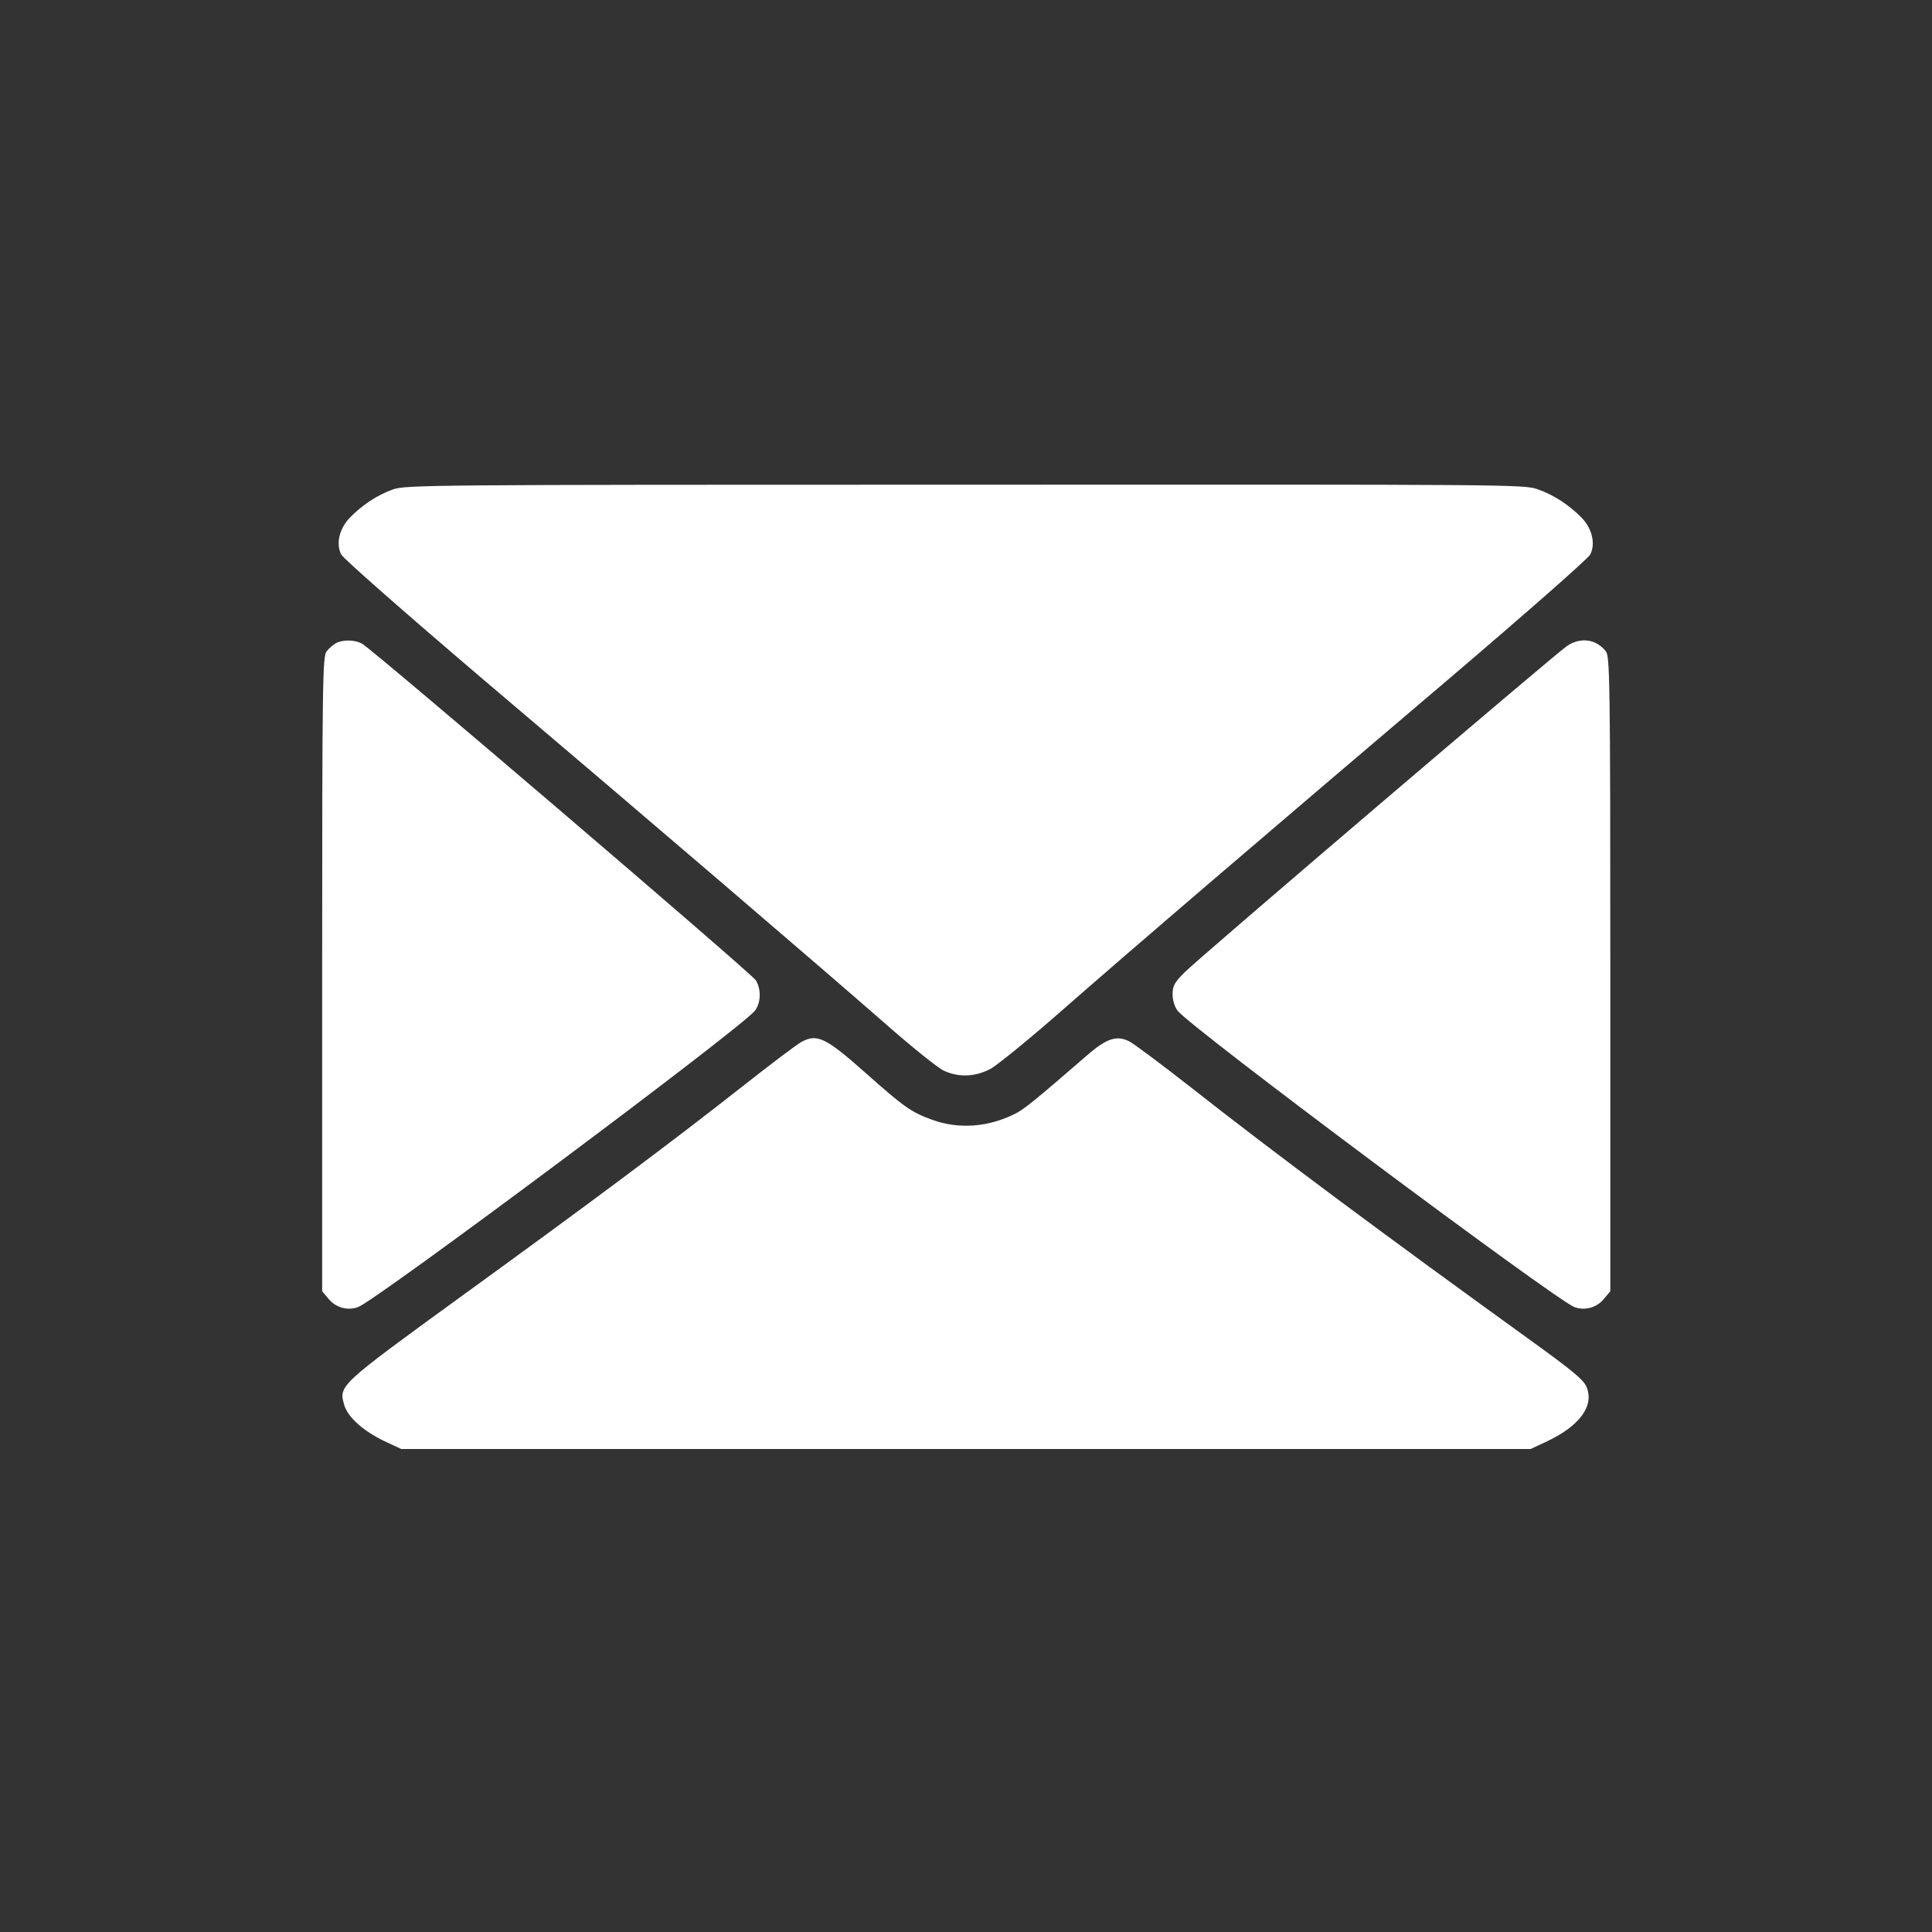
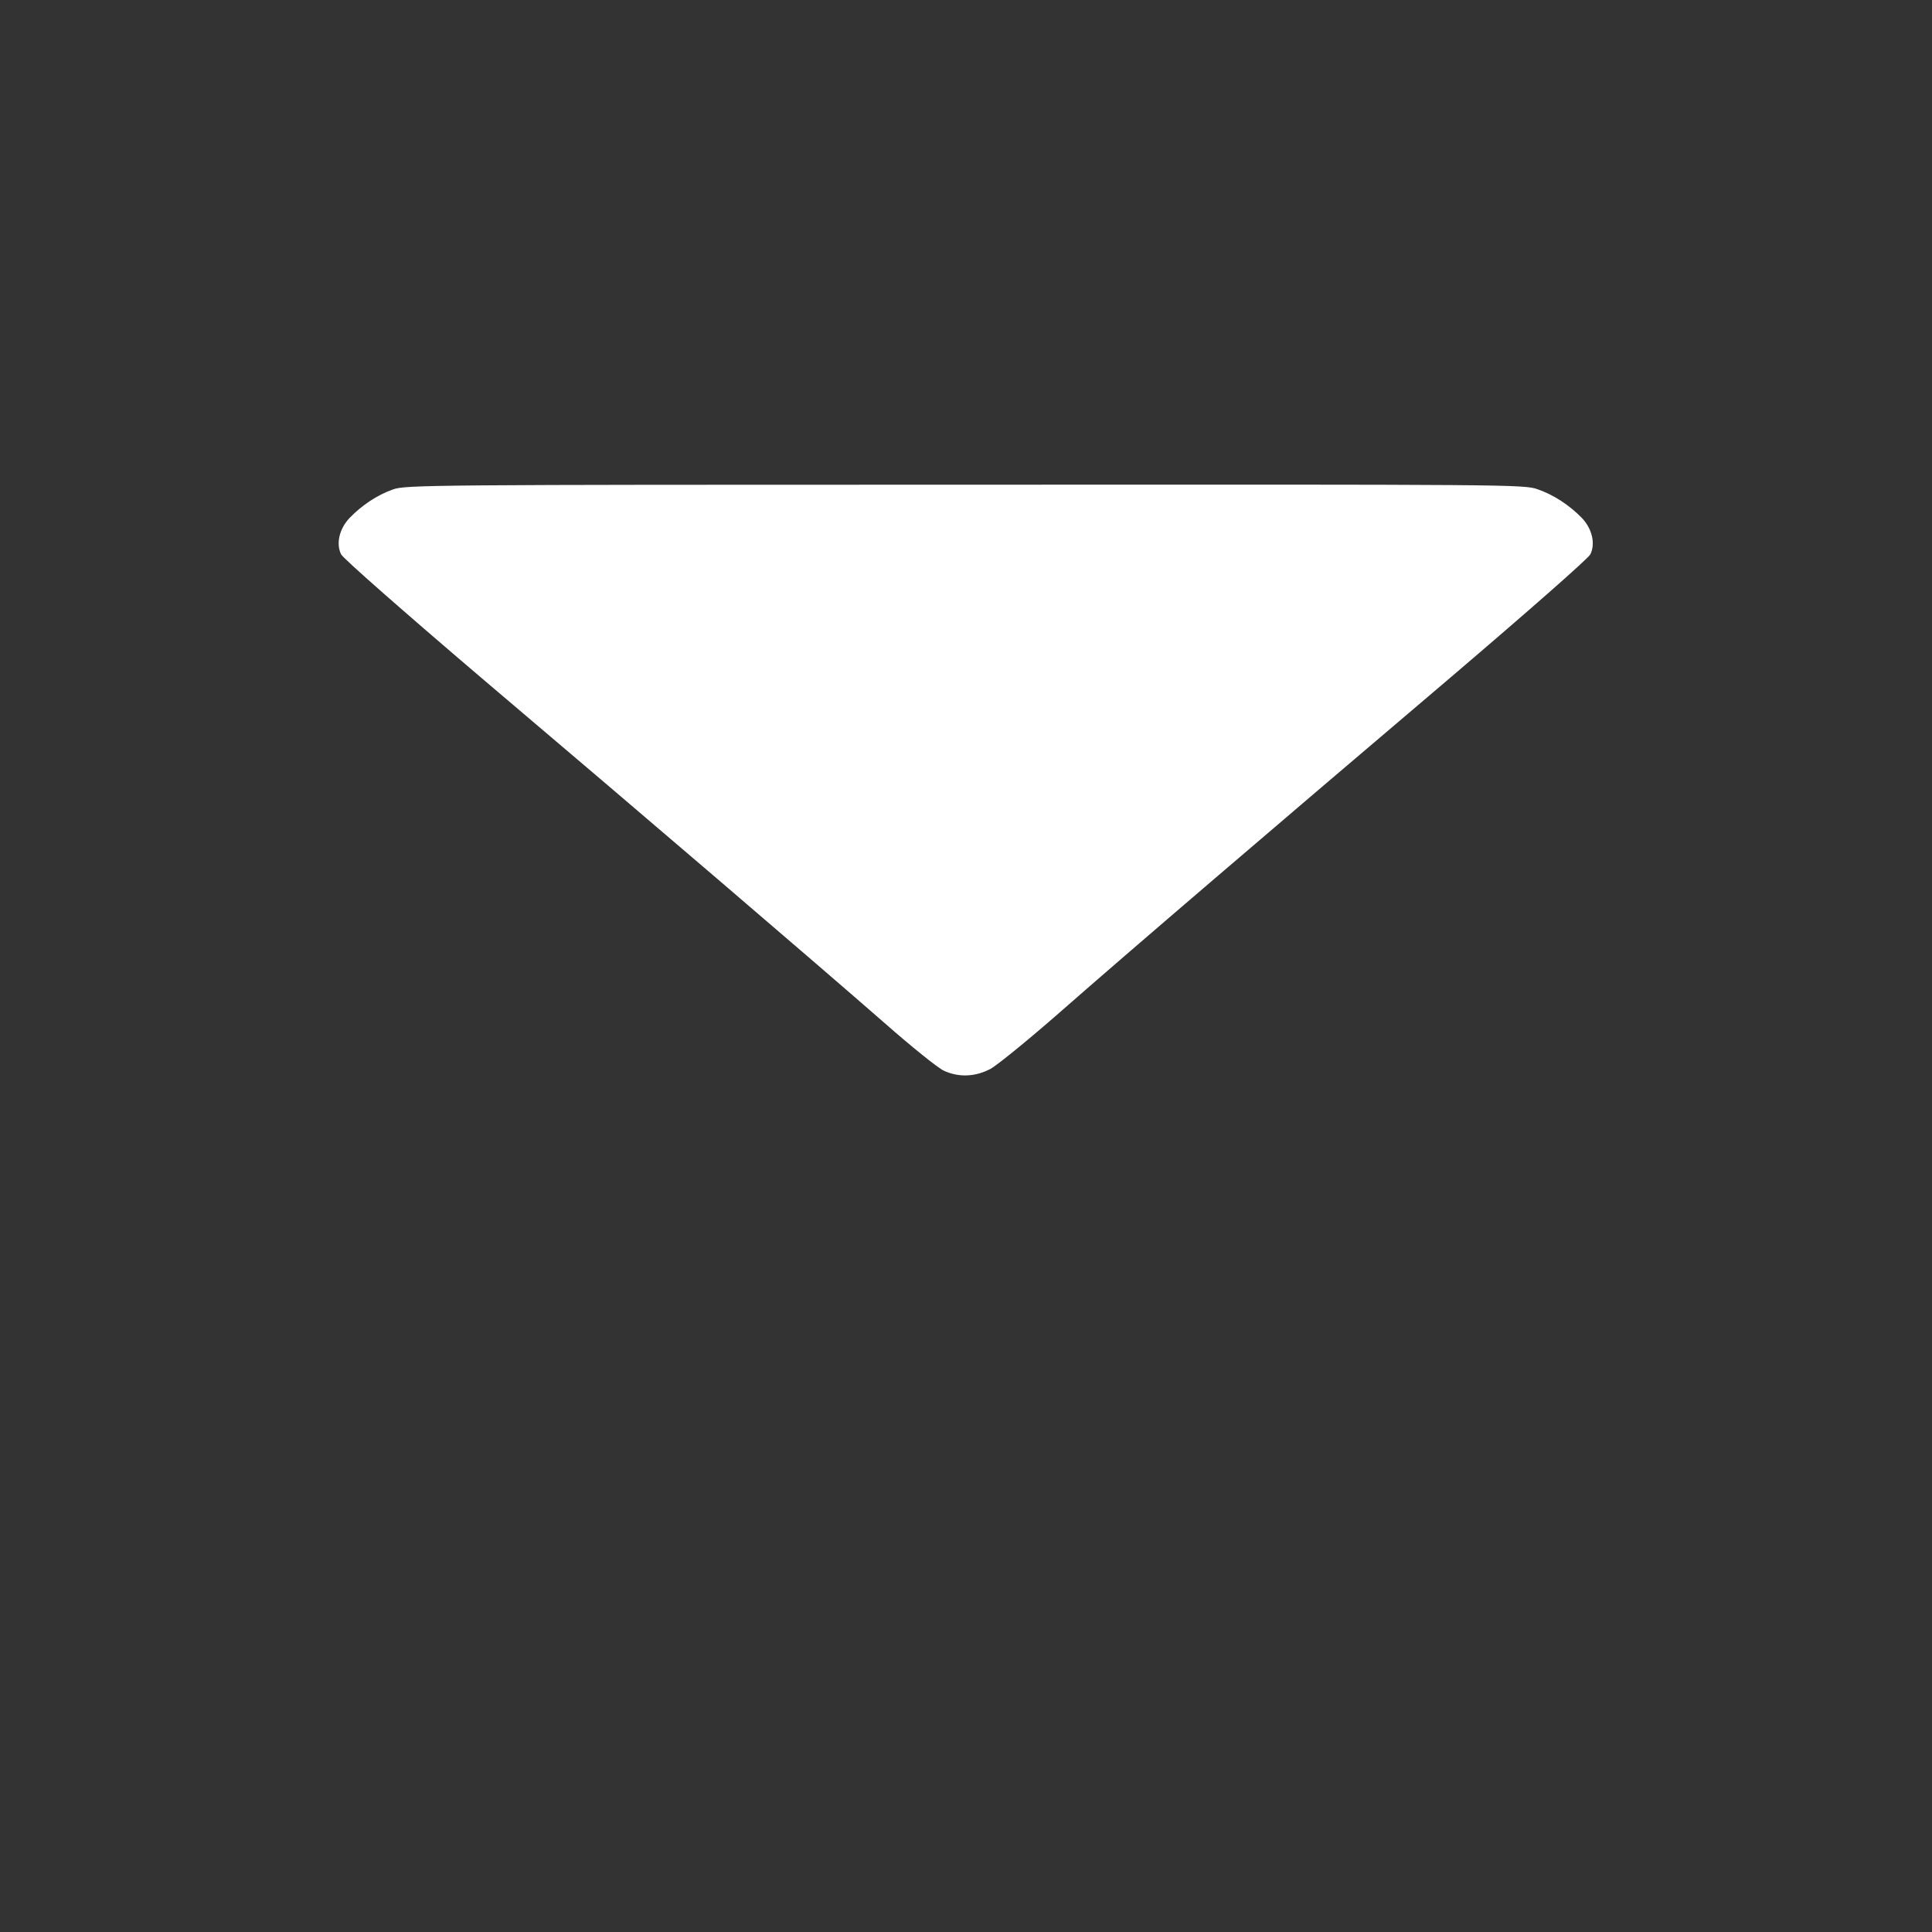
<svg xmlns="http://www.w3.org/2000/svg" width="32" height="32" viewBox="0 0 32 32" fill="none">
  <rect x="0" y="0" width="32" height="32" fill="#333333" stroke="none" />
  <g id="Frame 1410115616">
    <g id="Black">
      <path id="Vector" d="M6.508 8.107C6.254 8.195 5.991 8.37 5.791 8.578C5.621 8.757 5.562 9.003 5.65 9.182C5.683 9.249 6.683 10.128 7.983 11.236C10.741 13.574 13.512 15.949 14.637 16.932C15.091 17.332 15.541 17.695 15.637 17.736C15.887 17.849 16.154 17.836 16.408 17.703C16.525 17.636 17.037 17.22 17.546 16.774C18.708 15.753 21.075 13.728 24.008 11.236C25.308 10.128 26.308 9.249 26.341 9.182C26.429 9.003 26.37 8.757 26.2 8.578C25.991 8.365 25.733 8.195 25.466 8.103C25.237 8.024 25.033 8.024 15.979 8.028C7.079 8.028 6.716 8.032 6.508 8.107Z" fill="white" />
-       <path id="Vector_2" d="M5.565 10.653C5.519 10.678 5.448 10.737 5.411 10.787C5.344 10.87 5.336 11.212 5.336 16.133V21.387L5.444 21.516C5.565 21.662 5.761 21.712 5.932 21.649C6.253 21.524 12.278 17.029 12.503 16.741C12.603 16.612 12.611 16.387 12.519 16.237C12.448 16.12 6.178 10.762 5.998 10.662C5.878 10.595 5.678 10.591 5.565 10.653Z" fill="white" />
-       <path id="Vector_3" d="M25.955 10.699C25.738 10.849 19.847 15.874 19.622 16.104C19.451 16.274 19.422 16.328 19.422 16.47C19.422 16.57 19.455 16.674 19.505 16.741C19.73 17.029 25.755 21.524 26.076 21.649C26.247 21.712 26.443 21.662 26.564 21.516L26.672 21.387V16.133C26.672 11.212 26.663 10.87 26.597 10.787C26.434 10.583 26.18 10.549 25.955 10.699Z" fill="white" />
-       <path id="Vector_4" d="M13.274 17.258C13.207 17.292 12.766 17.625 12.295 17.996C11.12 18.921 9.77 19.929 7.607 21.496C5.607 22.95 5.607 22.95 5.703 23.275C5.762 23.475 6.02 23.704 6.37 23.871L6.645 24H15.999H25.353L25.628 23.871C26.17 23.613 26.407 23.283 26.278 22.971C26.228 22.854 26.053 22.708 25.391 22.229C22.982 20.492 21.082 19.079 19.712 18C19.232 17.625 18.782 17.288 18.707 17.25C18.495 17.142 18.328 17.196 17.986 17.496C17.149 18.221 16.966 18.371 16.816 18.446C16.37 18.671 15.882 18.708 15.437 18.546C15.091 18.421 14.974 18.337 14.332 17.767C13.674 17.183 13.532 17.117 13.274 17.258Z" fill="white" />
    </g>
  </g>
</svg>